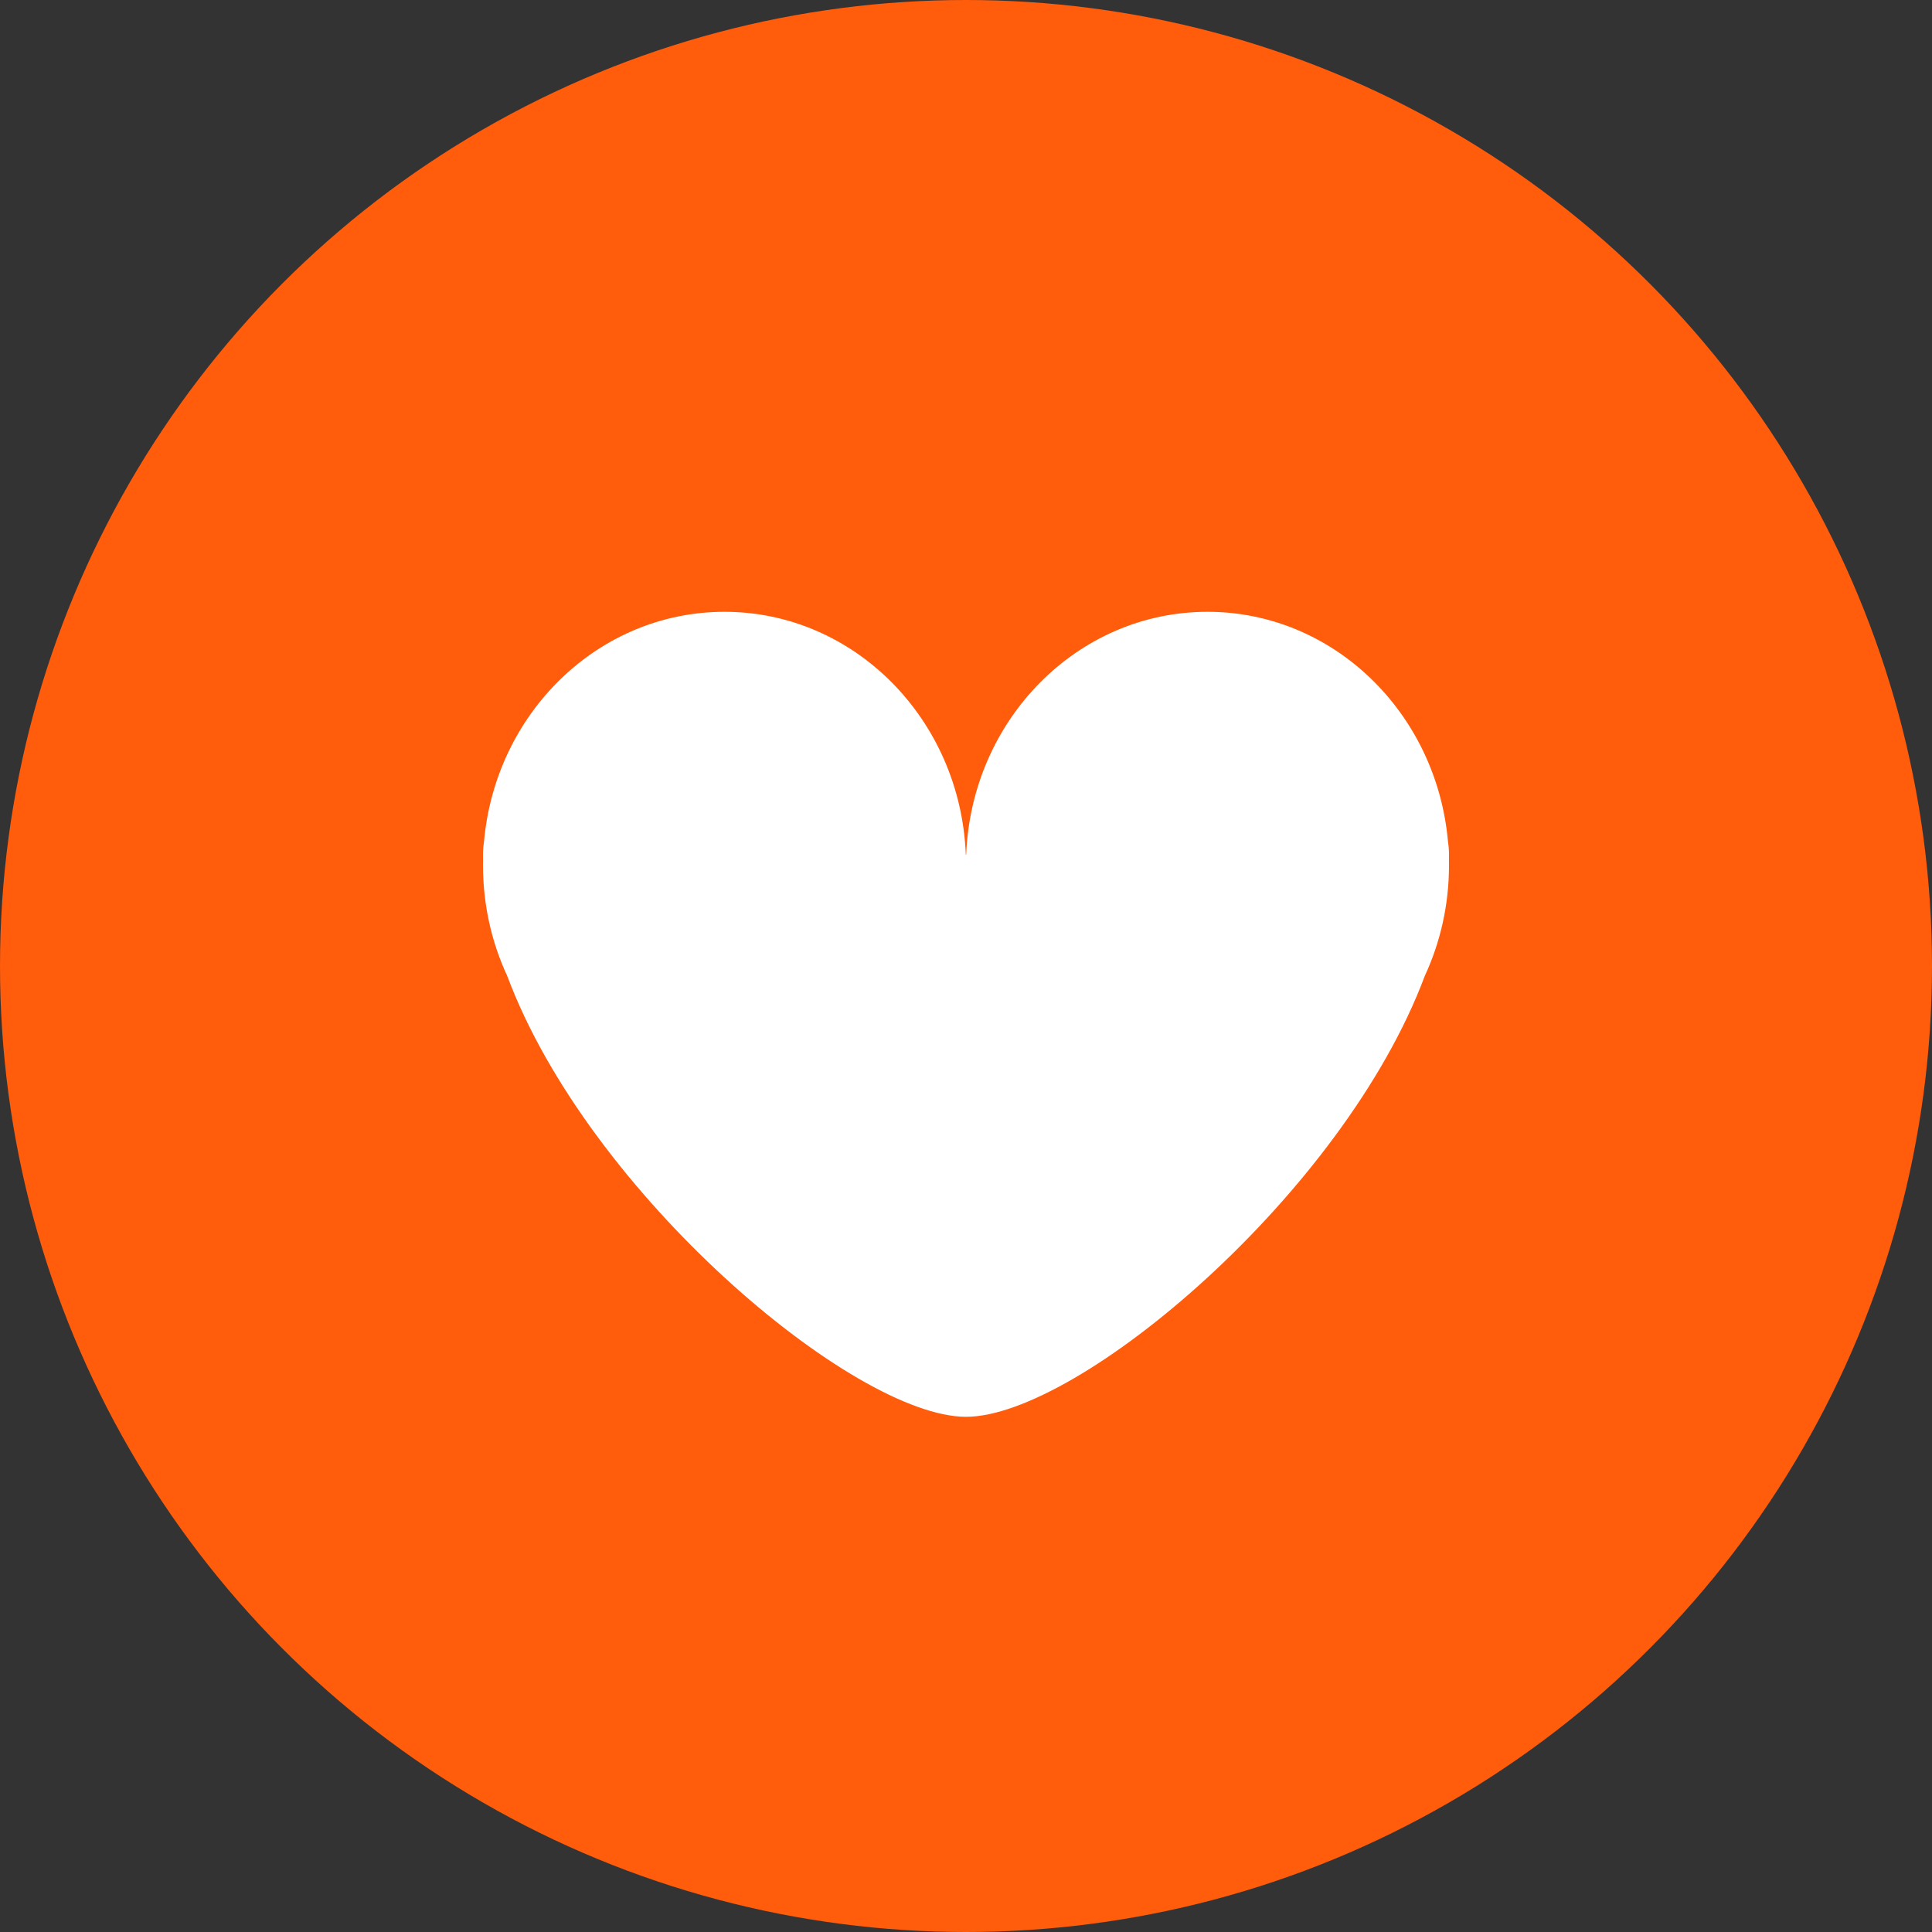
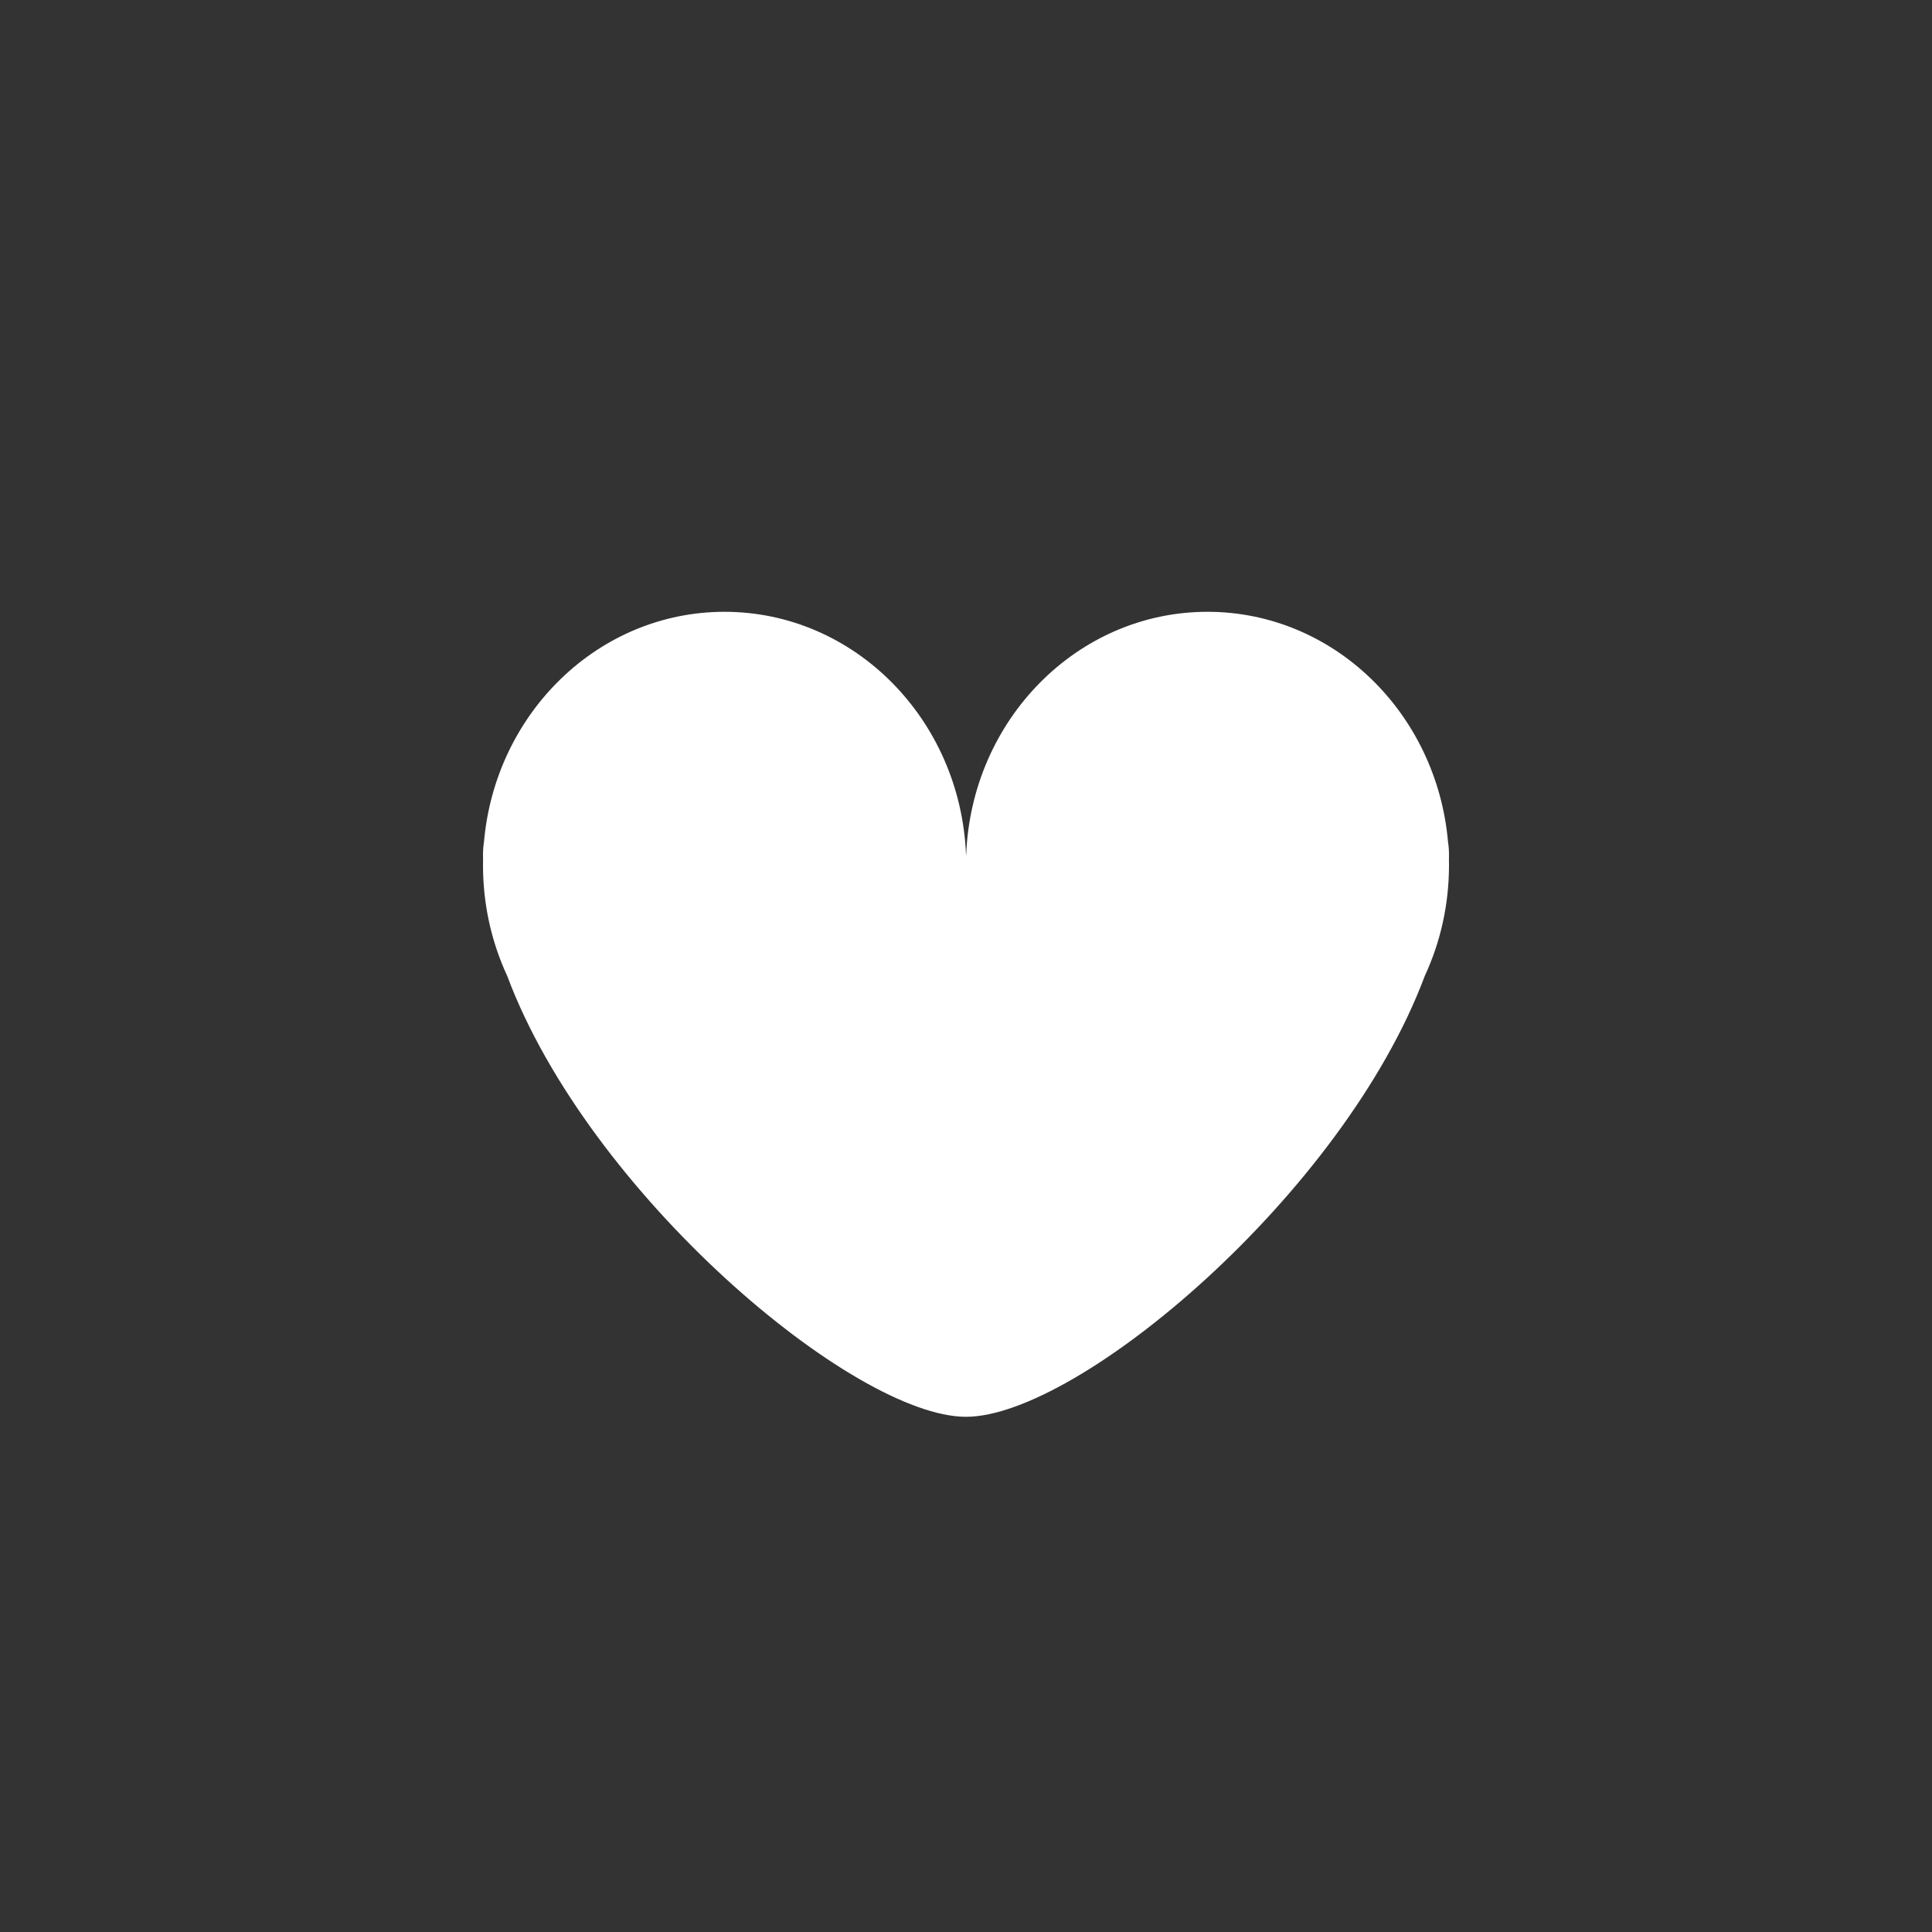
<svg xmlns="http://www.w3.org/2000/svg" width="30" height="30" viewBox="0 0 30 30" fill="none">
  <rect x="0" y="0" width="30" height="30" fill="#333333" stroke="none" />
-   <circle cx="15" cy="15" r="15" fill="#FF5C0B" />
-   <path fill-rule="evenodd" clip-rule="evenodd" d="M7.876 15.154C9.14 18.536 13.258 22 15 22C16.742 22 20.86 18.536 22.124 15.154C22.365 14.635 22.5 14.052 22.5 13.435C22.5 13.408 22.5 13.38 22.499 13.352C22.5 13.325 22.5 13.298 22.5 13.271C22.5 13.202 22.495 13.137 22.485 13.076C22.311 11.071 20.706 9.5 18.75 9.5C16.731 9.5 15.085 11.174 15.003 13.271C15.002 13.271 15.001 13.271 15 13.271C14.999 13.271 14.998 13.271 14.997 13.271C14.915 11.174 13.269 9.5 11.25 9.5C9.294 9.5 7.689 11.071 7.515 13.076C7.505 13.137 7.5 13.202 7.5 13.271C7.5 13.298 7.5 13.325 7.501 13.352C7.5 13.38 7.5 13.408 7.5 13.435C7.5 14.052 7.635 14.635 7.876 15.154Z" fill="white" />
+   <path fill-rule="evenodd" clip-rule="evenodd" d="M7.876 15.154C9.14 18.536 13.258 22 15 22C16.742 22 20.86 18.536 22.124 15.154C22.365 14.635 22.5 14.052 22.5 13.435C22.5 13.408 22.5 13.38 22.499 13.352C22.5 13.325 22.5 13.298 22.5 13.271C22.5 13.202 22.495 13.137 22.485 13.076C22.311 11.071 20.706 9.5 18.75 9.5C16.731 9.5 15.085 11.174 15.003 13.271C15.002 13.271 15.001 13.271 15 13.271C14.915 11.174 13.269 9.5 11.25 9.5C9.294 9.5 7.689 11.071 7.515 13.076C7.505 13.137 7.5 13.202 7.5 13.271C7.5 13.298 7.5 13.325 7.501 13.352C7.5 13.38 7.5 13.408 7.5 13.435C7.5 14.052 7.635 14.635 7.876 15.154Z" fill="white" />
</svg>